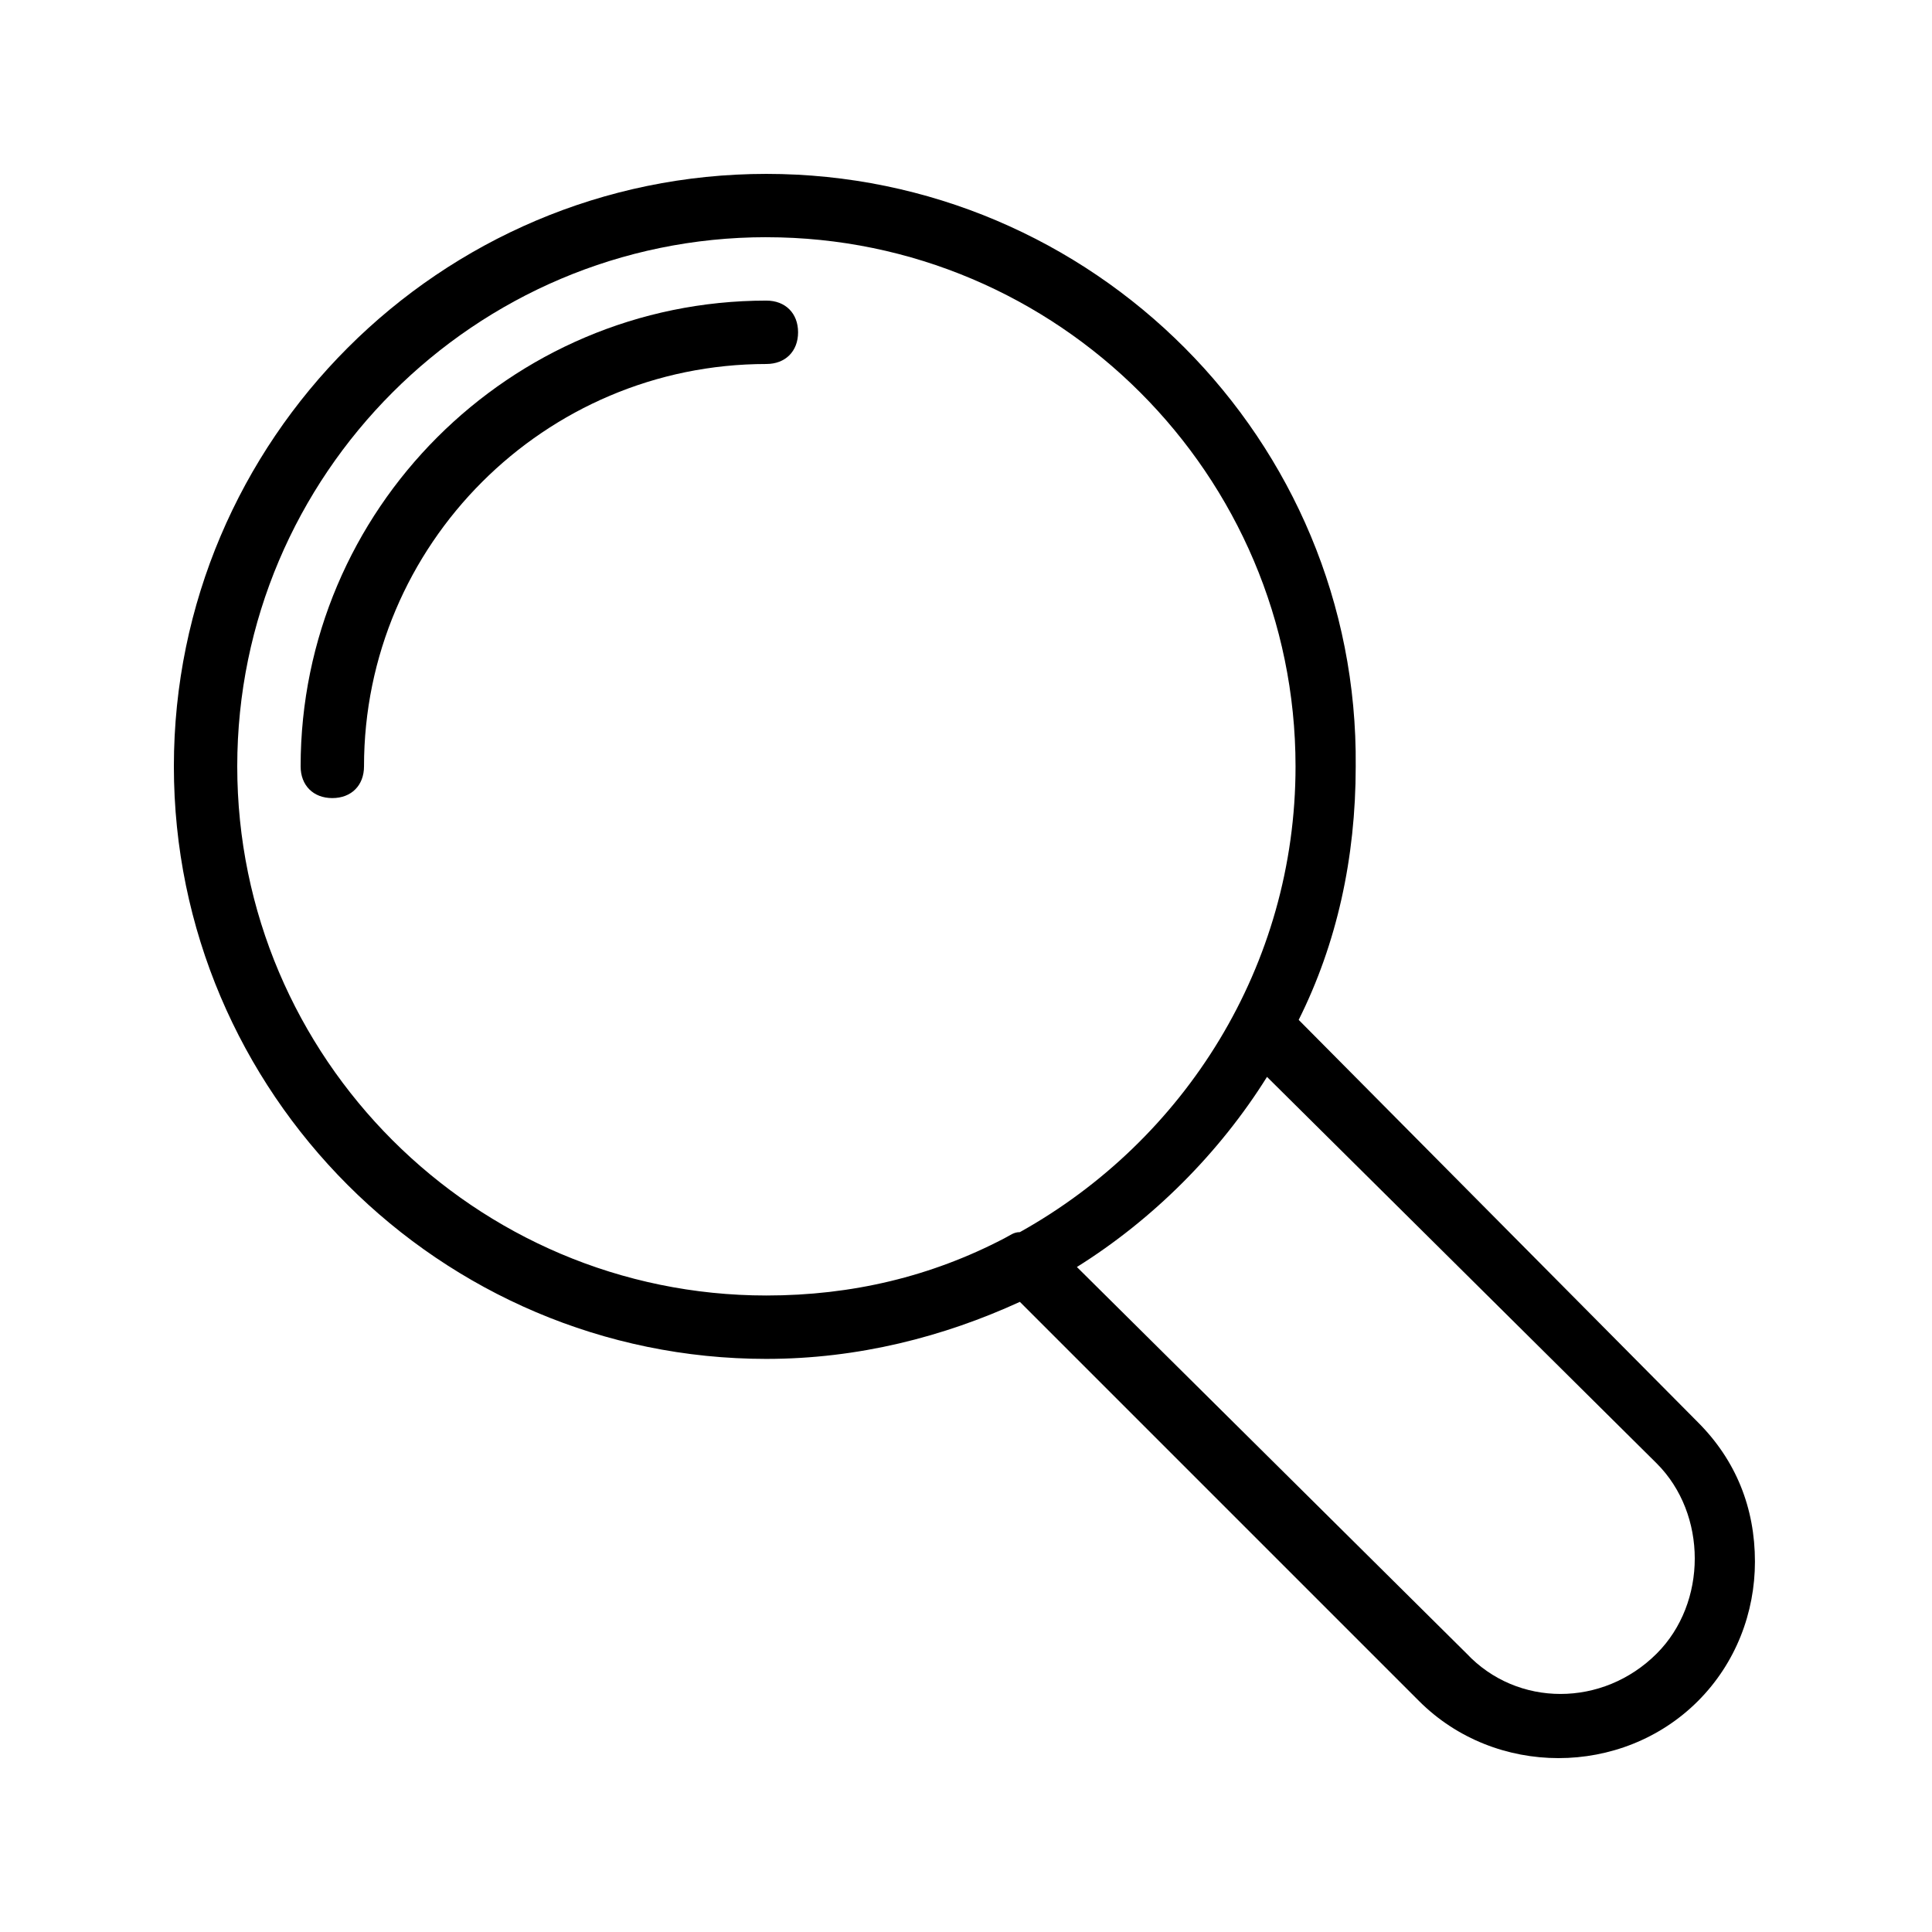
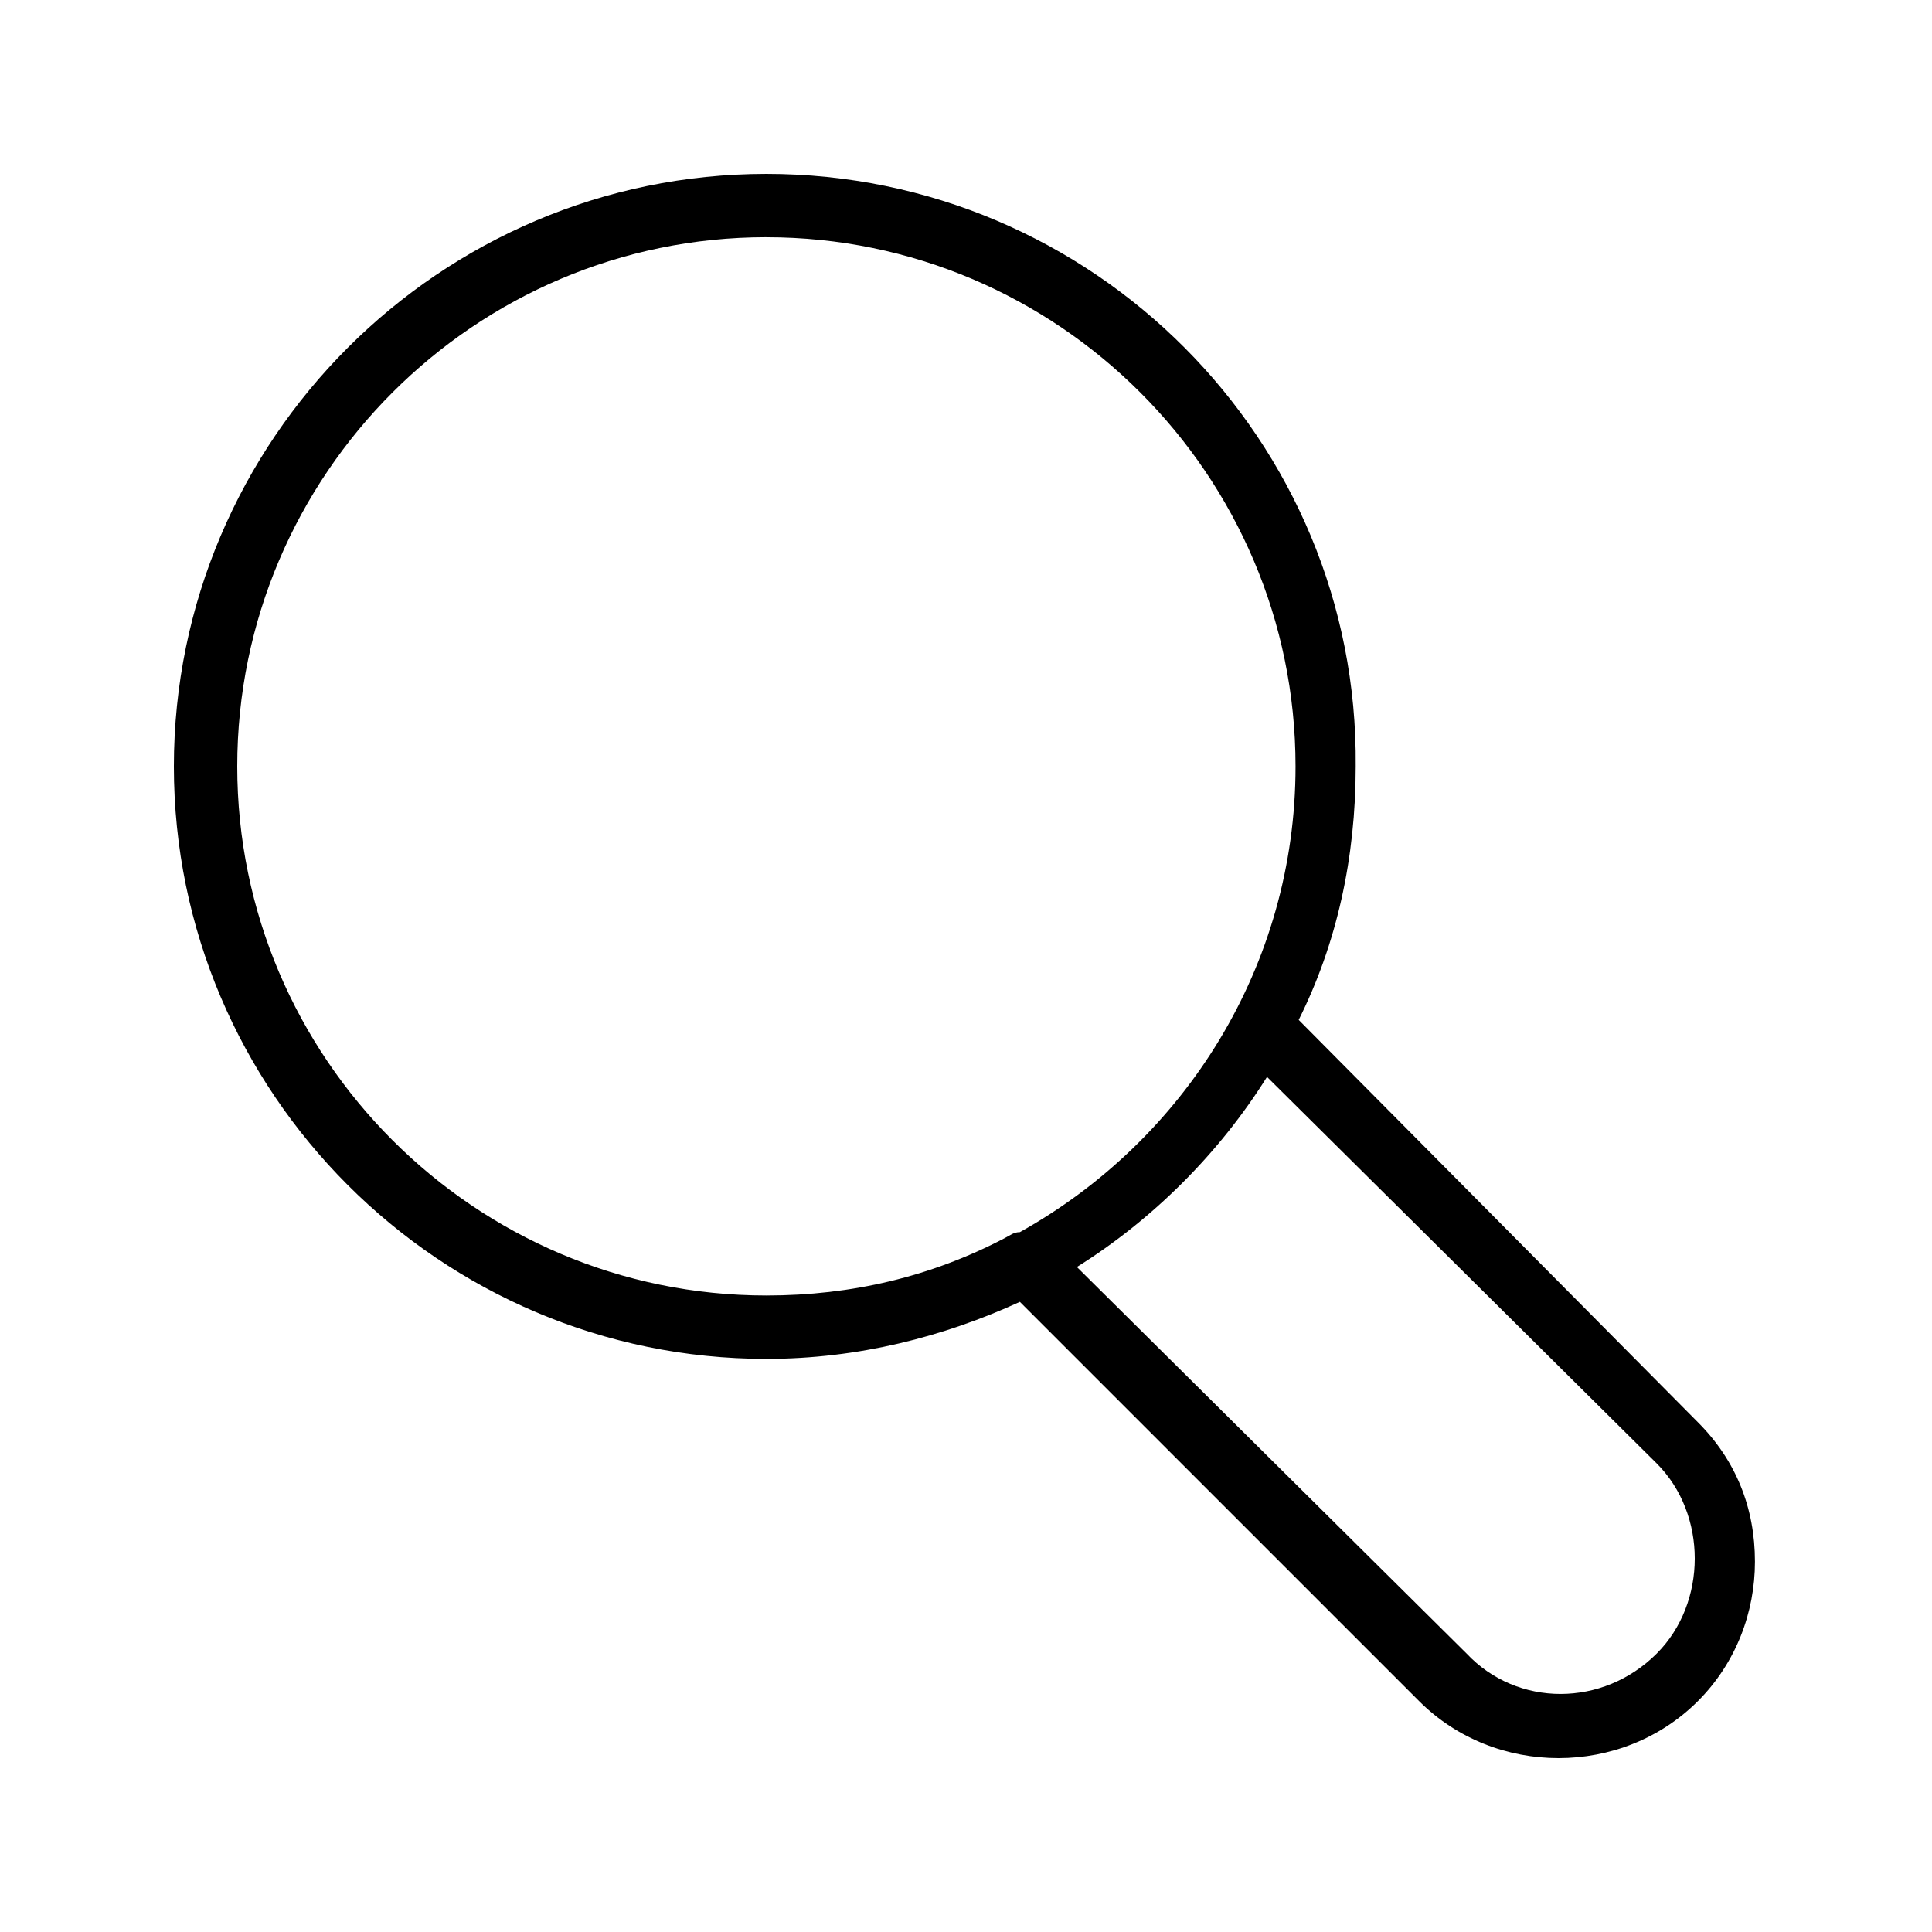
<svg xmlns="http://www.w3.org/2000/svg" fill="#000000" width="800px" height="800px" version="1.1" viewBox="144 144 512 512">
  <g>
    <path d="m347.1 504.12c24.352 0 47.023-5.879 67.176-15.113l105.8 105.8c10.078 10.078 23.512 15.113 36.945 15.113 13.434 0 26.871-5.039 36.945-15.113 10.078-10.078 15.113-23.512 15.113-36.945 0-14.273-5.039-26.871-15.113-36.945l-105.8-106.64c10.078-20.152 15.113-42.824 15.113-67.176 0.844-86.488-69.691-157.02-156.18-157.02-86.488 0-157.02 70.531-157.02 157.02 0 86.488 70.531 157.02 157.02 157.02zm235.95 27.707c6.719 6.719 10.078 15.953 10.078 25.191s-3.359 18.473-10.078 25.191c-14.273 14.273-36.945 14.273-50.383 0l-103.28-102.44c20.152-12.594 37.785-30.23 50.383-50.383zm-235.95-324.96c77.25 0 140.23 62.977 140.23 140.23 0 52.898-29.391 99.082-73.051 123.43-1.68 0-2.519 0.84-4.199 1.68-19.312 10.078-40.305 15.113-62.977 15.113-77.25 0-140.23-62.977-140.23-140.23s62.977-140.23 140.23-140.23z" />
-     <path d="m347.1 240.46c5.039 0 8.398-3.359 8.398-8.398 0-5.039-3.359-8.398-8.398-8.398-68.012 0.004-123.43 55.426-123.43 123.44 0 5.039 3.359 8.398 8.398 8.398s8.398-3.359 8.398-8.398c-0.004-58.777 47.859-106.64 106.64-106.64z" />
  </g>
</svg>